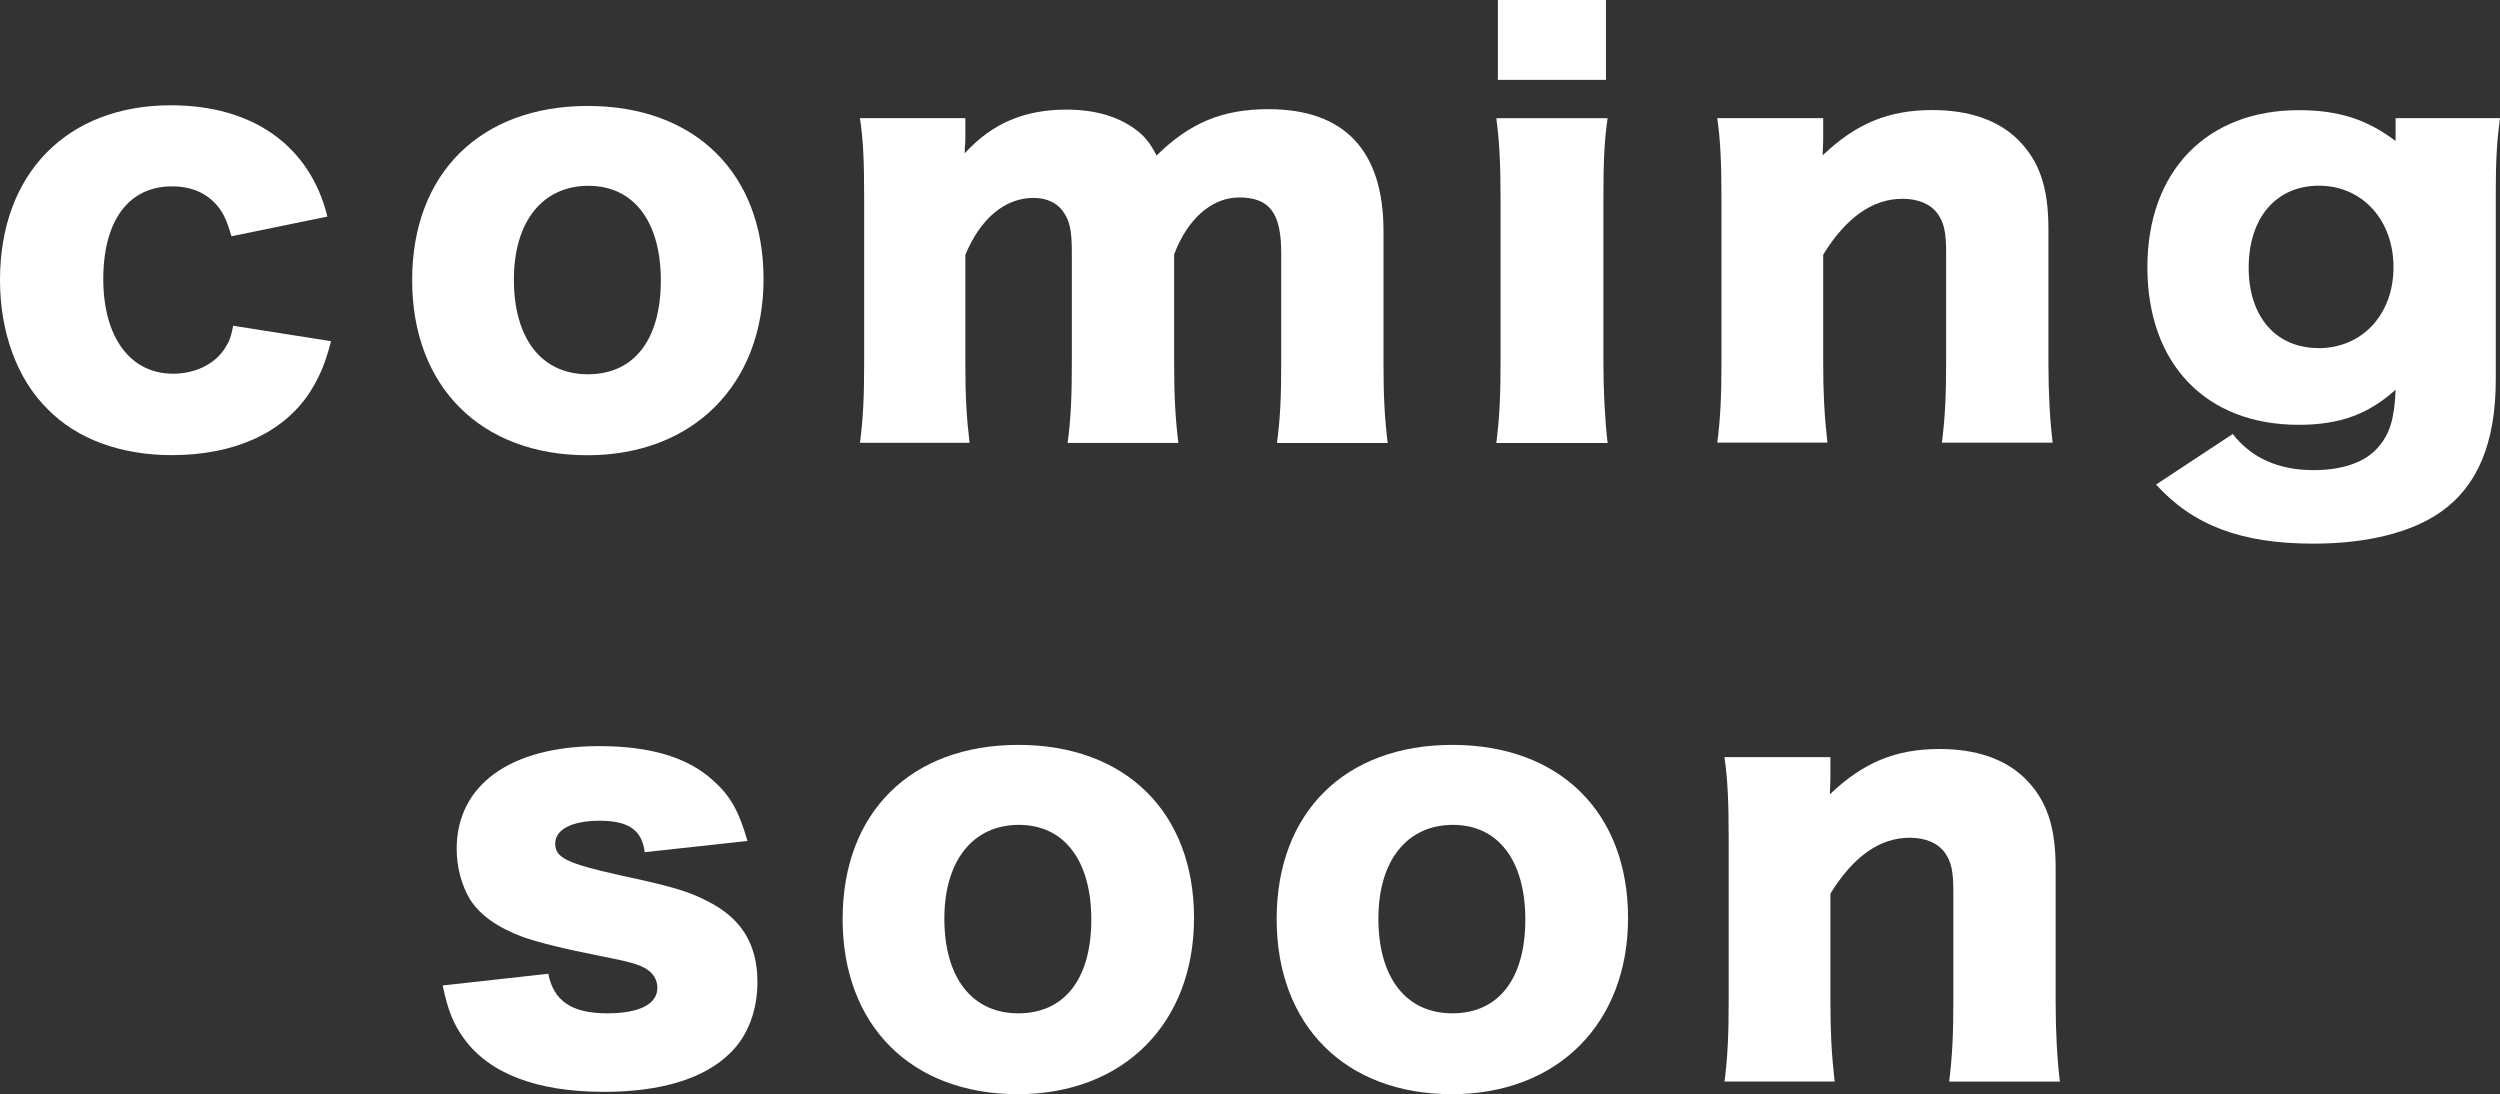
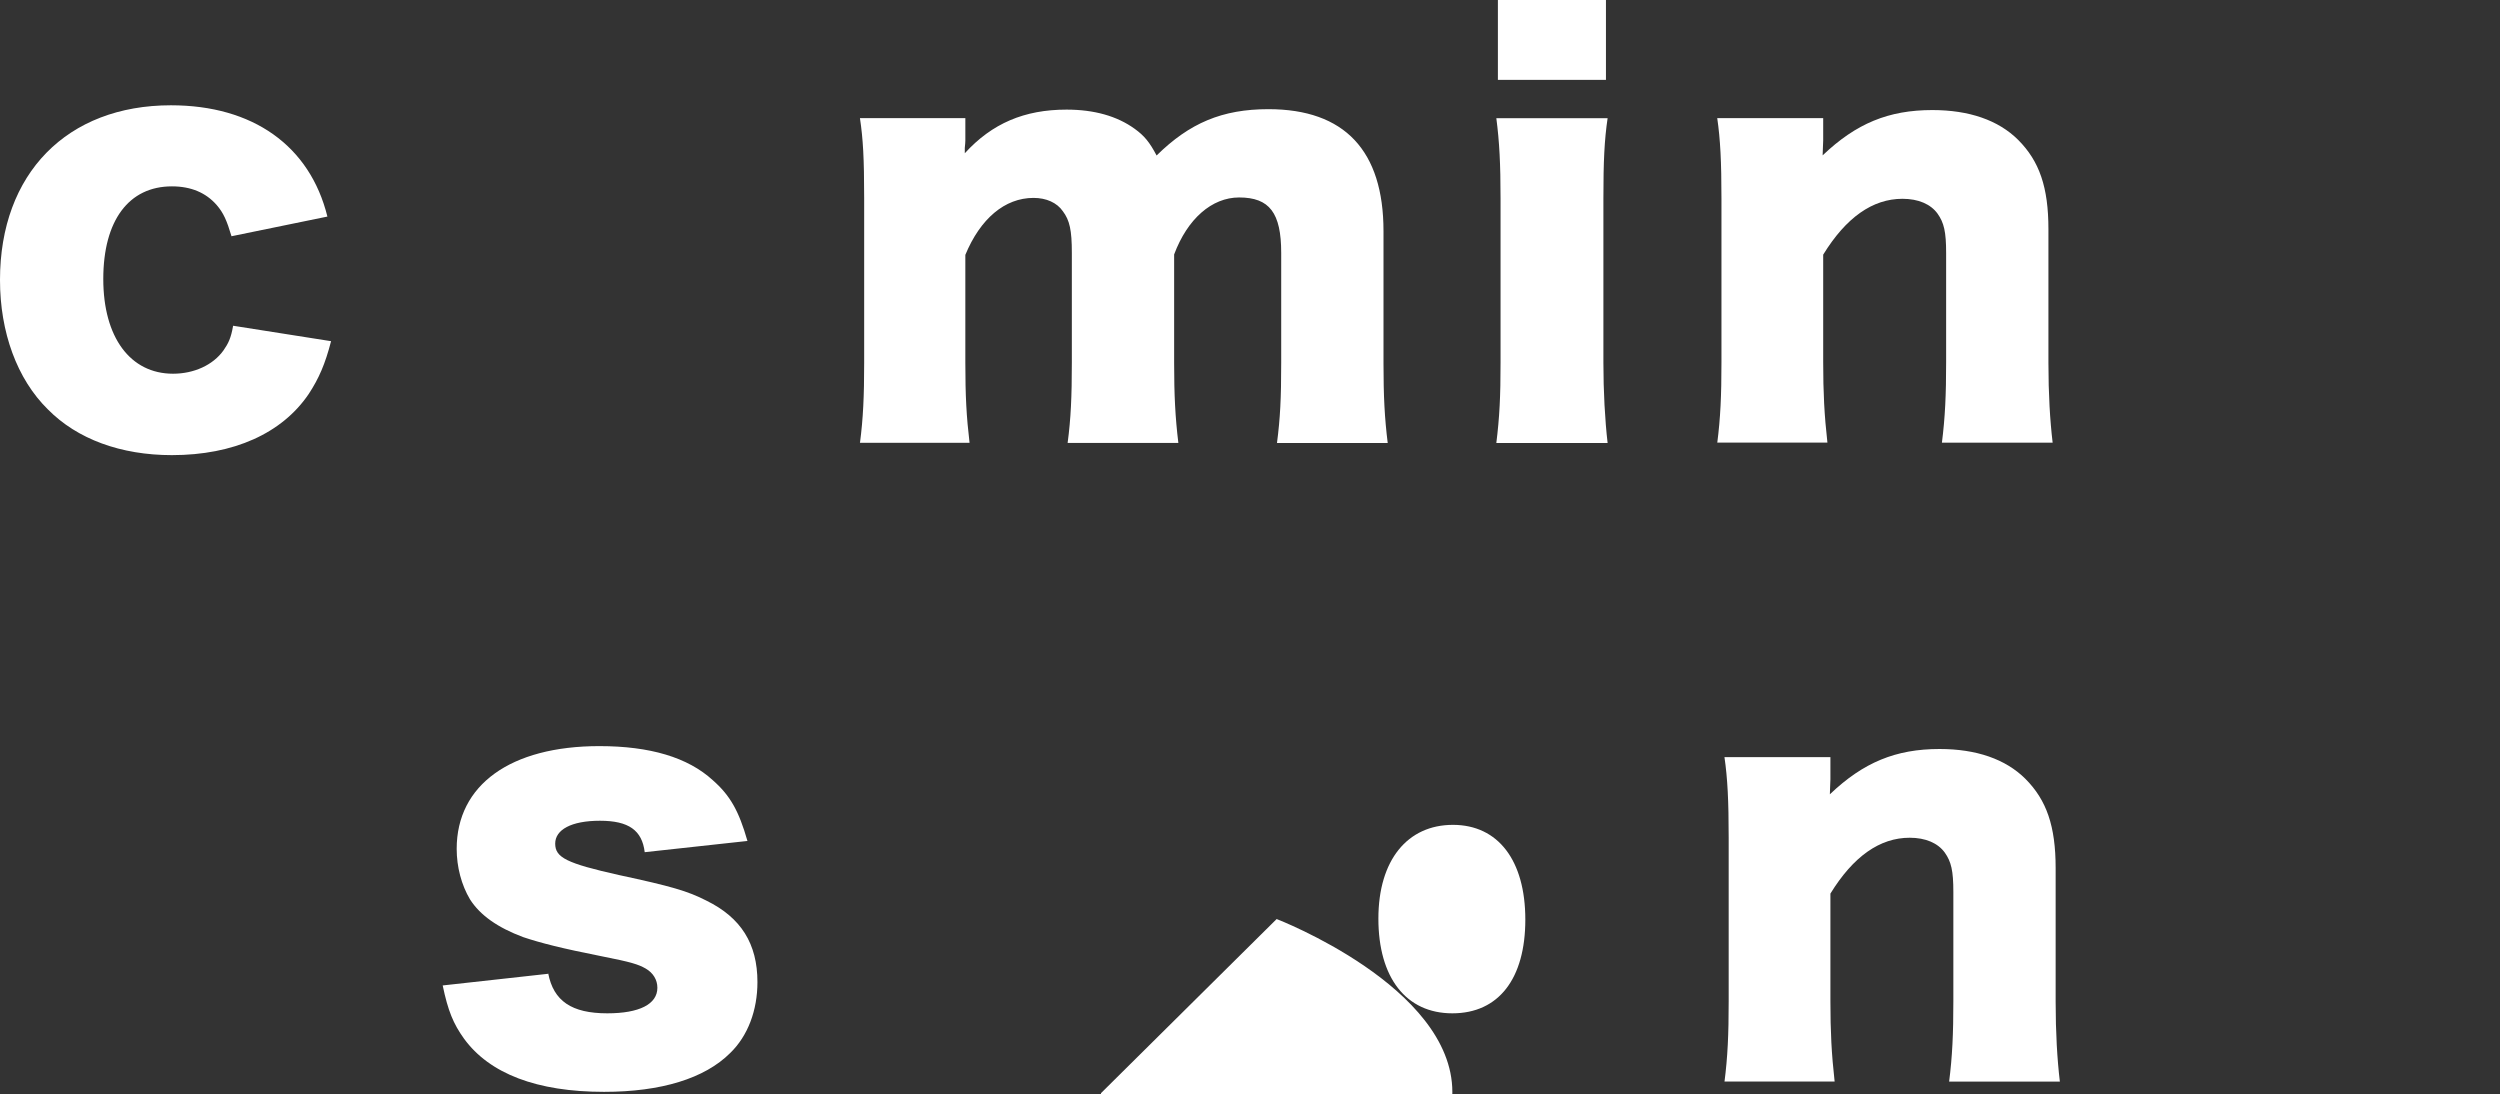
<svg xmlns="http://www.w3.org/2000/svg" id="_レイヤー_2" data-name="レイヤー 2" viewBox="0 0 225.1 98.53">
  <rect x="0" y="0" width="225.1" height="98.53" fill="#333333" stroke="none" />
  <defs>
    <style>
      .cls-1 {
        fill: #fff;
      }
    </style>
  </defs>
  <g id="design">
    <g>
      <path class="cls-1" d="M20.85,21.29c-.43-1.44-.72-2.11-1.34-2.83-.96-1.1-2.3-1.68-4.03-1.68-3.88,0-6.18,3.07-6.18,8.34s2.44,8.53,6.28,8.53c1.87,0,3.6-.77,4.55-2.11.43-.62.67-1.1.86-2.21l8.82,1.39c-.53,2.06-1.1,3.36-2.01,4.75-2.4,3.55-6.76,5.51-12.32,5.51-4.6,0-8.53-1.44-11.17-4.12-2.78-2.73-4.31-6.95-4.31-11.65,0-9.59,6.04-15.73,15.39-15.73,7.38,0,12.51,3.64,14.09,10.02l-8.63,1.77Z" />
-       <path class="cls-1" d="M37.11,25.22c0-9.59,6.14-15.68,15.82-15.68s15.82,6.09,15.82,15.58-6.33,15.87-15.87,15.87-15.77-6.14-15.77-15.77ZM46.27,25.17c0,5.32,2.49,8.53,6.66,8.53s6.57-3.12,6.57-8.44-2.44-8.53-6.52-8.53-6.71,3.16-6.71,8.44Z" />
      <path class="cls-1" d="M77.43,39.89c.29-2.21.38-4.22.38-7.24v-14.77c0-3.64-.1-5.37-.38-7.24h9.49v2.01q0,.19-.05.67v.48c2.45-2.69,5.37-3.93,9.16-3.93,2.49,0,4.55.58,6.14,1.73.86.62,1.34,1.2,1.97,2.4,2.97-2.92,5.9-4.17,10.07-4.17,6.86,0,10.36,3.74,10.36,10.98v11.89c0,2.97.1,4.94.38,7.19h-9.97c.29-2.25.38-3.98.38-7.24v-9.88c0-3.6-1.05-4.99-3.79-4.99-2.45,0-4.65,1.92-5.85,5.13v9.78c0,2.88.1,4.89.38,7.19h-9.97c.29-2.16.38-4.17.38-7.24v-9.88c0-2.01-.19-2.92-.81-3.74-.53-.77-1.49-1.2-2.64-1.2-2.59,0-4.79,1.87-6.14,5.13v9.68c0,3.02.1,4.89.38,7.24h-9.88Z" />
      <path class="cls-1" d="M144.75,10.64c-.29,1.97-.38,3.88-.38,7.24v14.77c0,2.59.14,5.18.38,7.24h-10.02c.29-2.35.38-4.17.38-7.24v-14.77c0-3.12-.1-5.08-.38-7.24h10.02ZM144.6,0v7.19h-9.73V0h9.73Z" />
      <path class="cls-1" d="M154.62,39.89c.29-2.25.38-4.27.38-7.24v-14.77c0-3.31-.1-5.32-.38-7.24h9.54v2.01c0,.29-.05,1.01-.05,1.34,3.02-2.88,5.94-4.08,9.88-4.08,3.31,0,5.94.91,7.72,2.68,1.92,1.92,2.73,4.27,2.73,8.05v12.03c0,2.78.14,5.18.38,7.19h-9.97c.29-2.3.38-4.31.38-7.24v-9.83c0-1.92-.19-2.73-.77-3.55-.62-.86-1.73-1.34-3.16-1.34-2.69,0-5.08,1.68-7.14,5.03v9.68c0,2.73.1,4.75.38,7.24h-9.92Z" />
-       <path class="cls-1" d="M201.03,39.07c1.68,2.16,4.12,3.26,7.29,3.26,2.64,0,4.7-.72,5.85-2.11,1.01-1.15,1.44-2.59,1.53-5.13-2.45,2.21-5.03,3.16-8.73,3.16-8.34,0-13.62-5.47-13.62-14.19s5.42-14.14,13.62-14.14c3.55,0,6.14.81,8.73,2.78v-2.06h9.4c-.29,2.16-.38,3.84-.38,6.66v16.83c0,5.75-1.63,9.64-4.99,11.99-2.59,1.82-6.62,2.83-11.41,2.83-6.52,0-10.83-1.63-14.19-5.32l6.9-4.55ZM208.75,31.35c3.93,0,6.76-3.02,6.76-7.29s-2.83-7.34-6.71-7.34-6.33,2.92-6.33,7.38,2.49,7.24,6.28,7.24Z" />
      <path class="cls-1" d="M49.36,87.64c.48,2.49,2.11,3.6,5.32,3.6,2.88,0,4.51-.82,4.51-2.3,0-.72-.38-1.34-1.05-1.73-.67-.38-1.29-.58-3.93-1.1-3.64-.72-5.51-1.2-7.1-1.73-2.3-.86-3.88-1.97-4.79-3.4-.77-1.29-1.2-2.92-1.2-4.55,0-5.75,4.84-9.25,12.85-9.25,4.55,0,7.96,1.01,10.21,3.07,1.58,1.39,2.35,2.78,3.12,5.47l-9.25,1.01c-.24-1.97-1.44-2.83-4.03-2.83s-4.03.81-4.03,2.06,1.01,1.77,5.75,2.83c4.7,1.01,6.18,1.44,7.86,2.3,3.12,1.53,4.6,3.88,4.6,7.34,0,2.54-.86,4.84-2.45,6.38-2.3,2.3-6.23,3.5-11.36,3.5-6.04,0-10.31-1.63-12.61-4.79-.96-1.34-1.44-2.49-1.92-4.79l9.49-1.05Z" />
-       <path class="cls-1" d="M75.87,82.75c0-9.59,6.14-15.68,15.82-15.68s15.82,6.09,15.82,15.58-6.33,15.87-15.87,15.87-15.77-6.14-15.77-15.77ZM85.03,82.71c0,5.32,2.49,8.53,6.66,8.53s6.57-3.12,6.57-8.44-2.44-8.53-6.52-8.53-6.71,3.16-6.71,8.44Z" />
-       <path class="cls-1" d="M114.95,82.75c0-9.59,6.14-15.68,15.82-15.68s15.82,6.09,15.82,15.58-6.33,15.87-15.87,15.87-15.77-6.14-15.77-15.77ZM124.11,82.71c0,5.32,2.49,8.53,6.66,8.53s6.57-3.12,6.57-8.44-2.44-8.53-6.52-8.53-6.71,3.16-6.71,8.44Z" />
+       <path class="cls-1" d="M114.95,82.75s15.82,6.09,15.82,15.58-6.33,15.87-15.87,15.87-15.77-6.14-15.77-15.77ZM124.11,82.71c0,5.32,2.49,8.53,6.66,8.53s6.57-3.12,6.57-8.44-2.44-8.53-6.52-8.53-6.71,3.16-6.71,8.44Z" />
      <path class="cls-1" d="M155.27,97.42c.29-2.25.38-4.27.38-7.24v-14.77c0-3.31-.1-5.32-.38-7.24h9.54v2.01c0,.29-.05,1.01-.05,1.34,3.02-2.88,5.94-4.08,9.88-4.08,3.31,0,5.94.91,7.72,2.68,1.92,1.92,2.73,4.27,2.73,8.05v12.03c0,2.78.14,5.18.38,7.19h-9.97c.29-2.3.38-4.31.38-7.24v-9.83c0-1.92-.19-2.73-.77-3.55-.62-.86-1.73-1.34-3.16-1.34-2.69,0-5.08,1.68-7.14,5.03v9.68c0,2.73.1,4.75.38,7.24h-9.92Z" />
    </g>
  </g>
</svg>